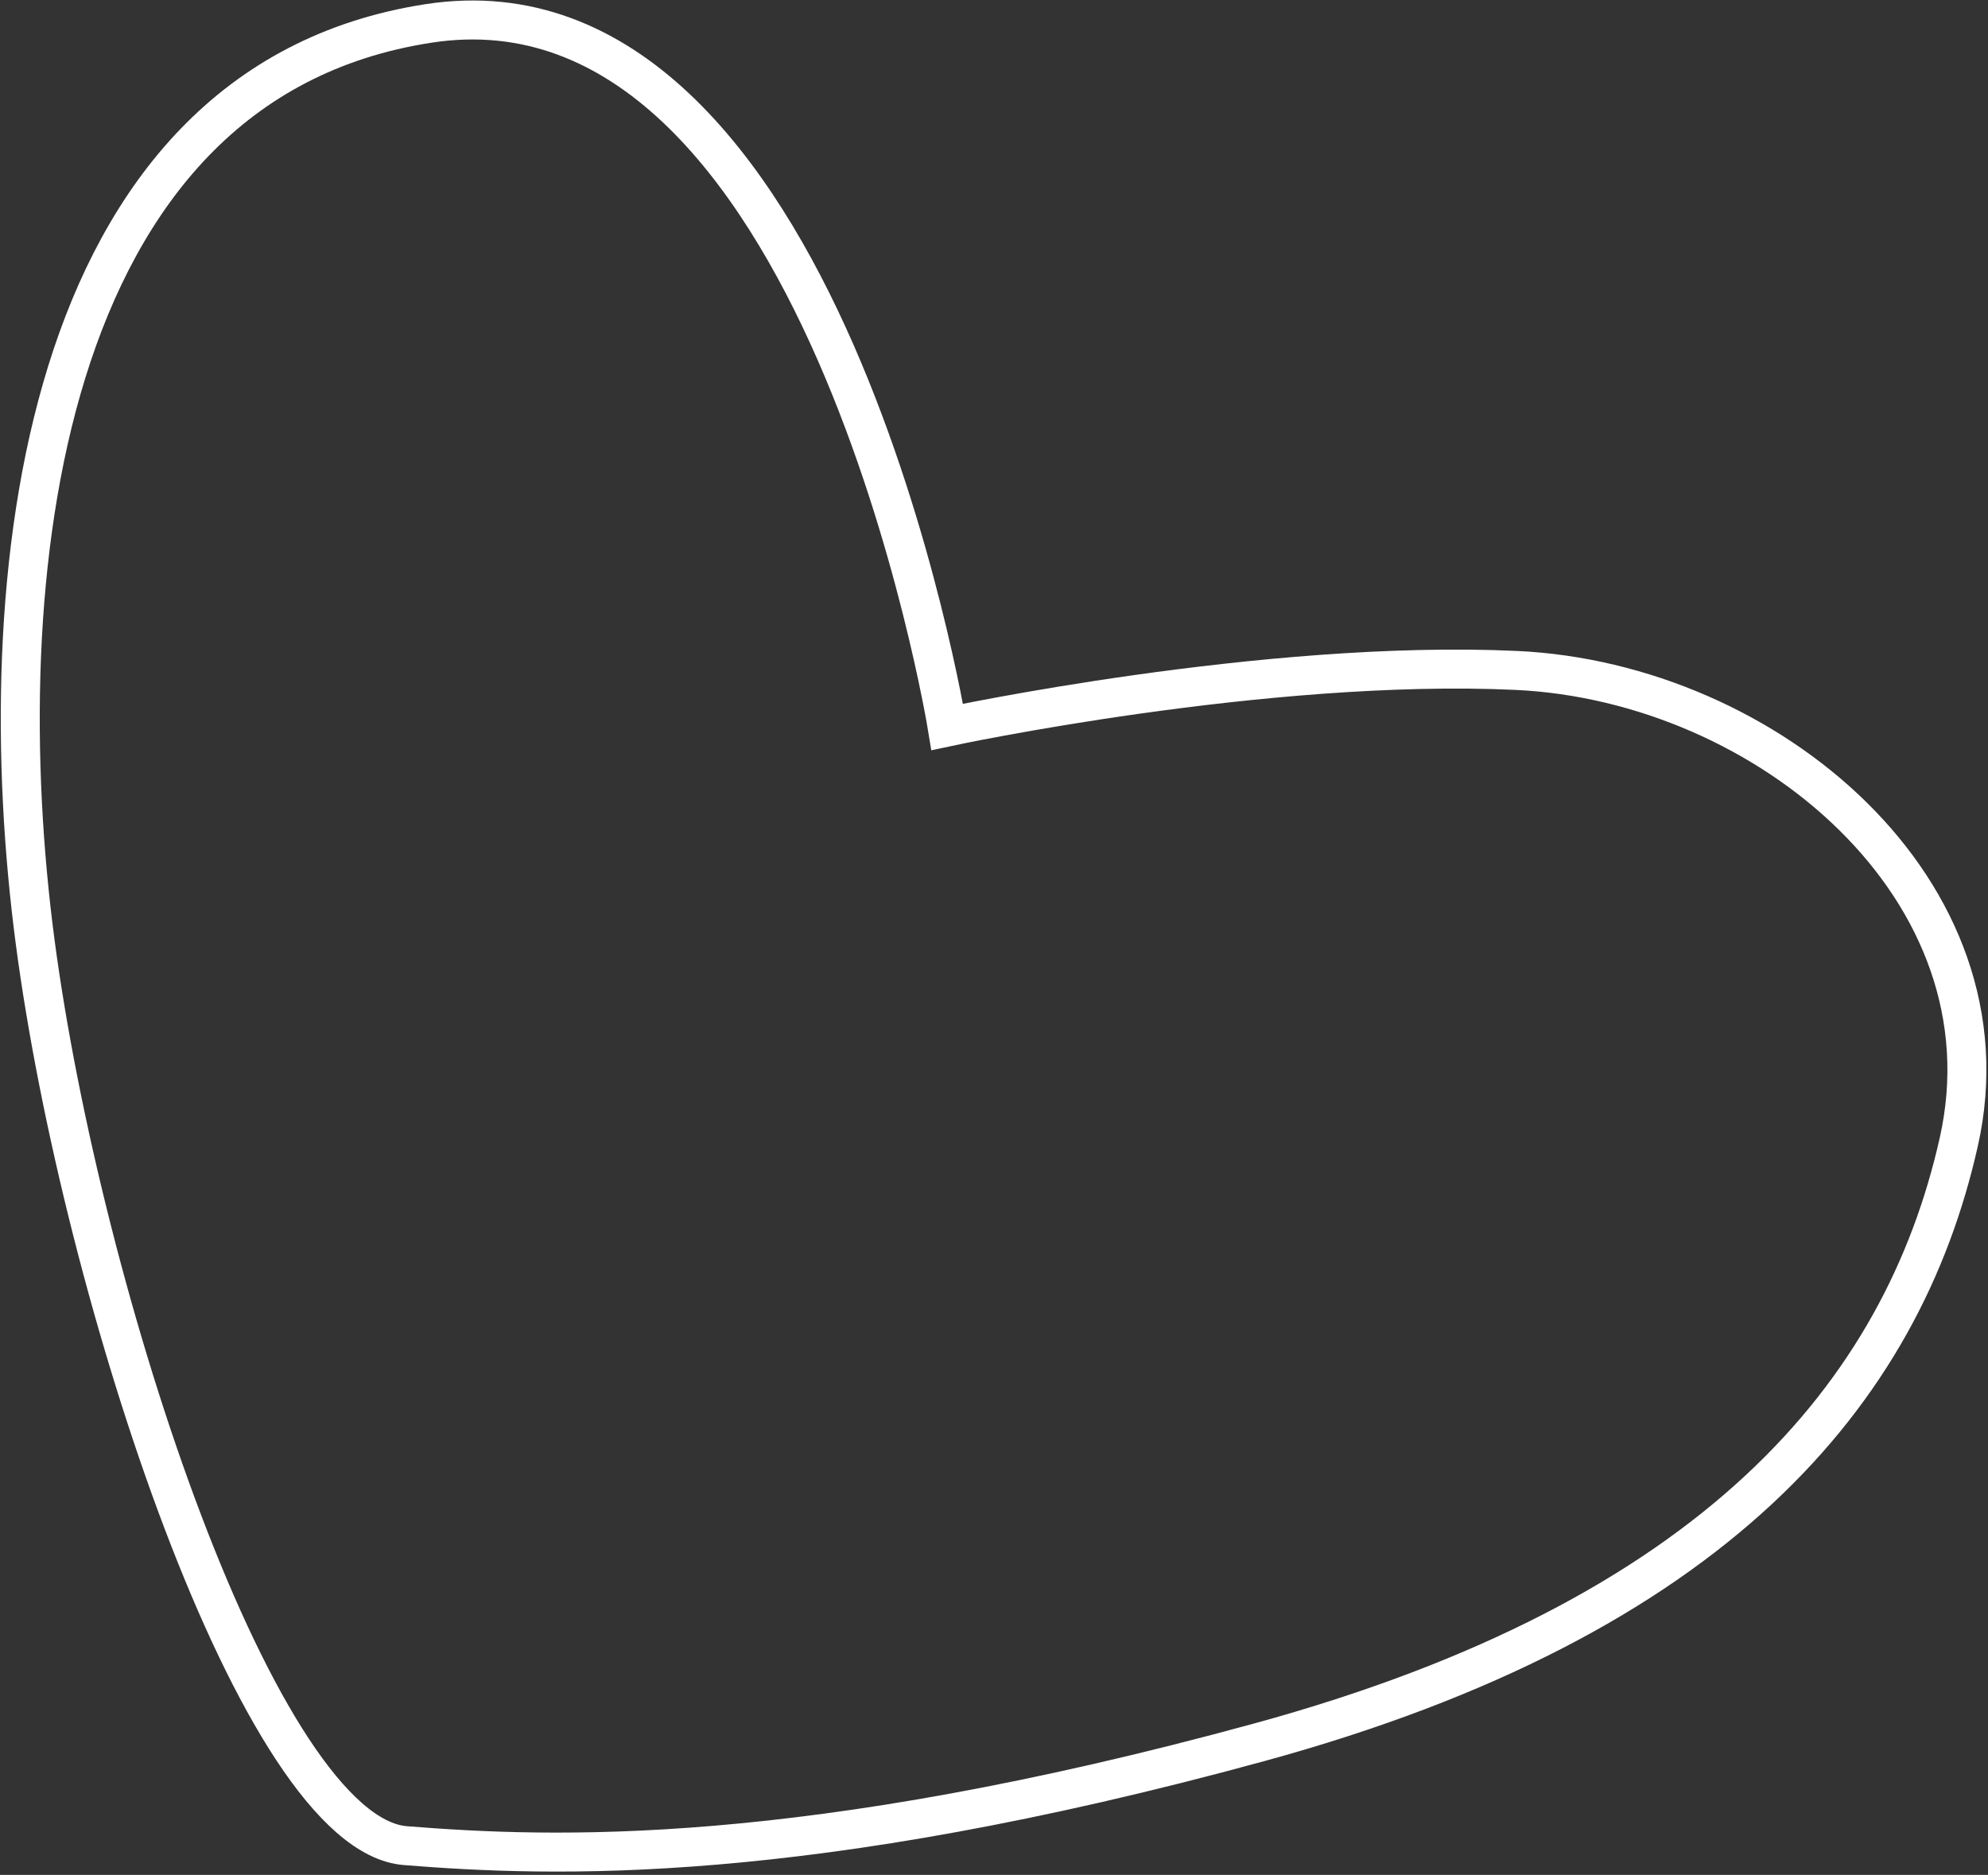
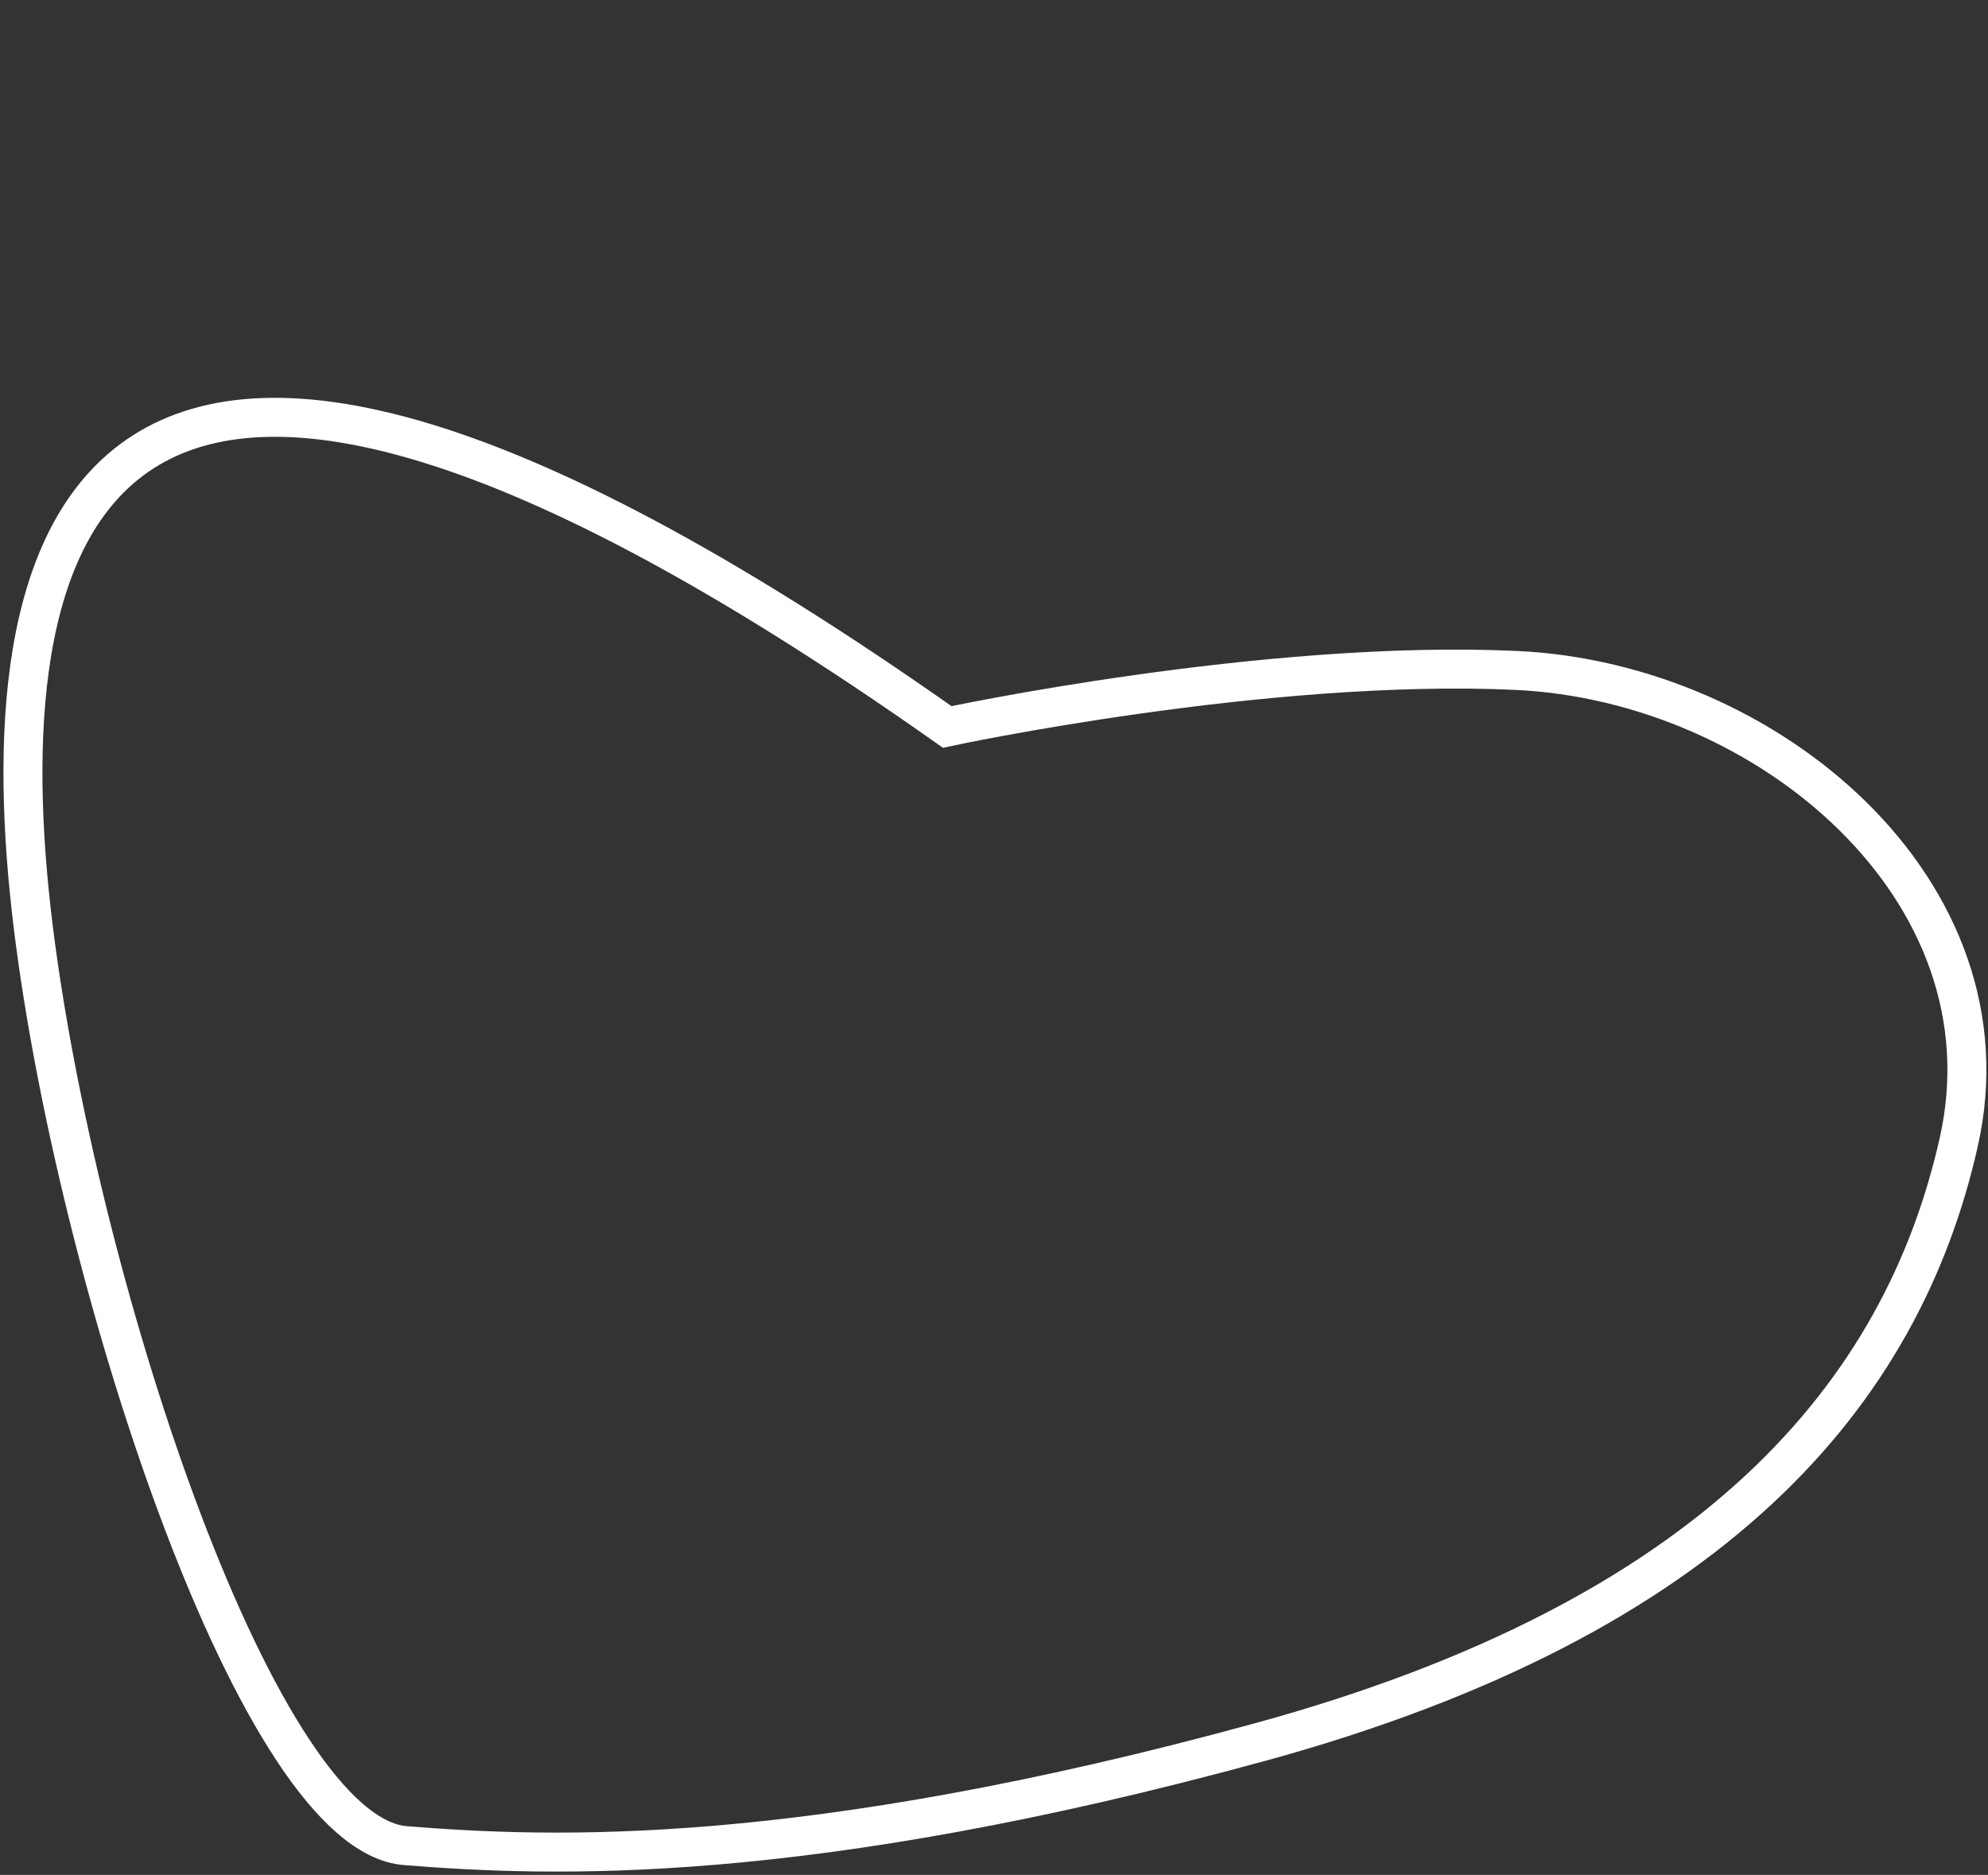
<svg xmlns="http://www.w3.org/2000/svg" width="510" height="481" viewBox="0 0 510 481" fill="none">
  <rect x="0" y="0" width="510" height="481" fill="#333333" stroke="none" />
-   <path d="M389 172C324.5 169 243 186.5 243 186.5C243 186.5 211 -9.5 110 6C9 21.5 -3 150.5 9 241.5C21 332.5 66.5 470.5 104 473.5C141.5 476.5 206 479 323 447C440 415 488 357.5 502.5 293C517 228.5 453.5 175 389 172Z" stroke="white" stroke-width="10" />
+   <path d="M389 172C324.5 169 243 186.5 243 186.5C9 21.5 -3 150.5 9 241.5C21 332.5 66.5 470.5 104 473.5C141.5 476.5 206 479 323 447C440 415 488 357.5 502.5 293C517 228.5 453.5 175 389 172Z" stroke="white" stroke-width="10" />
</svg>